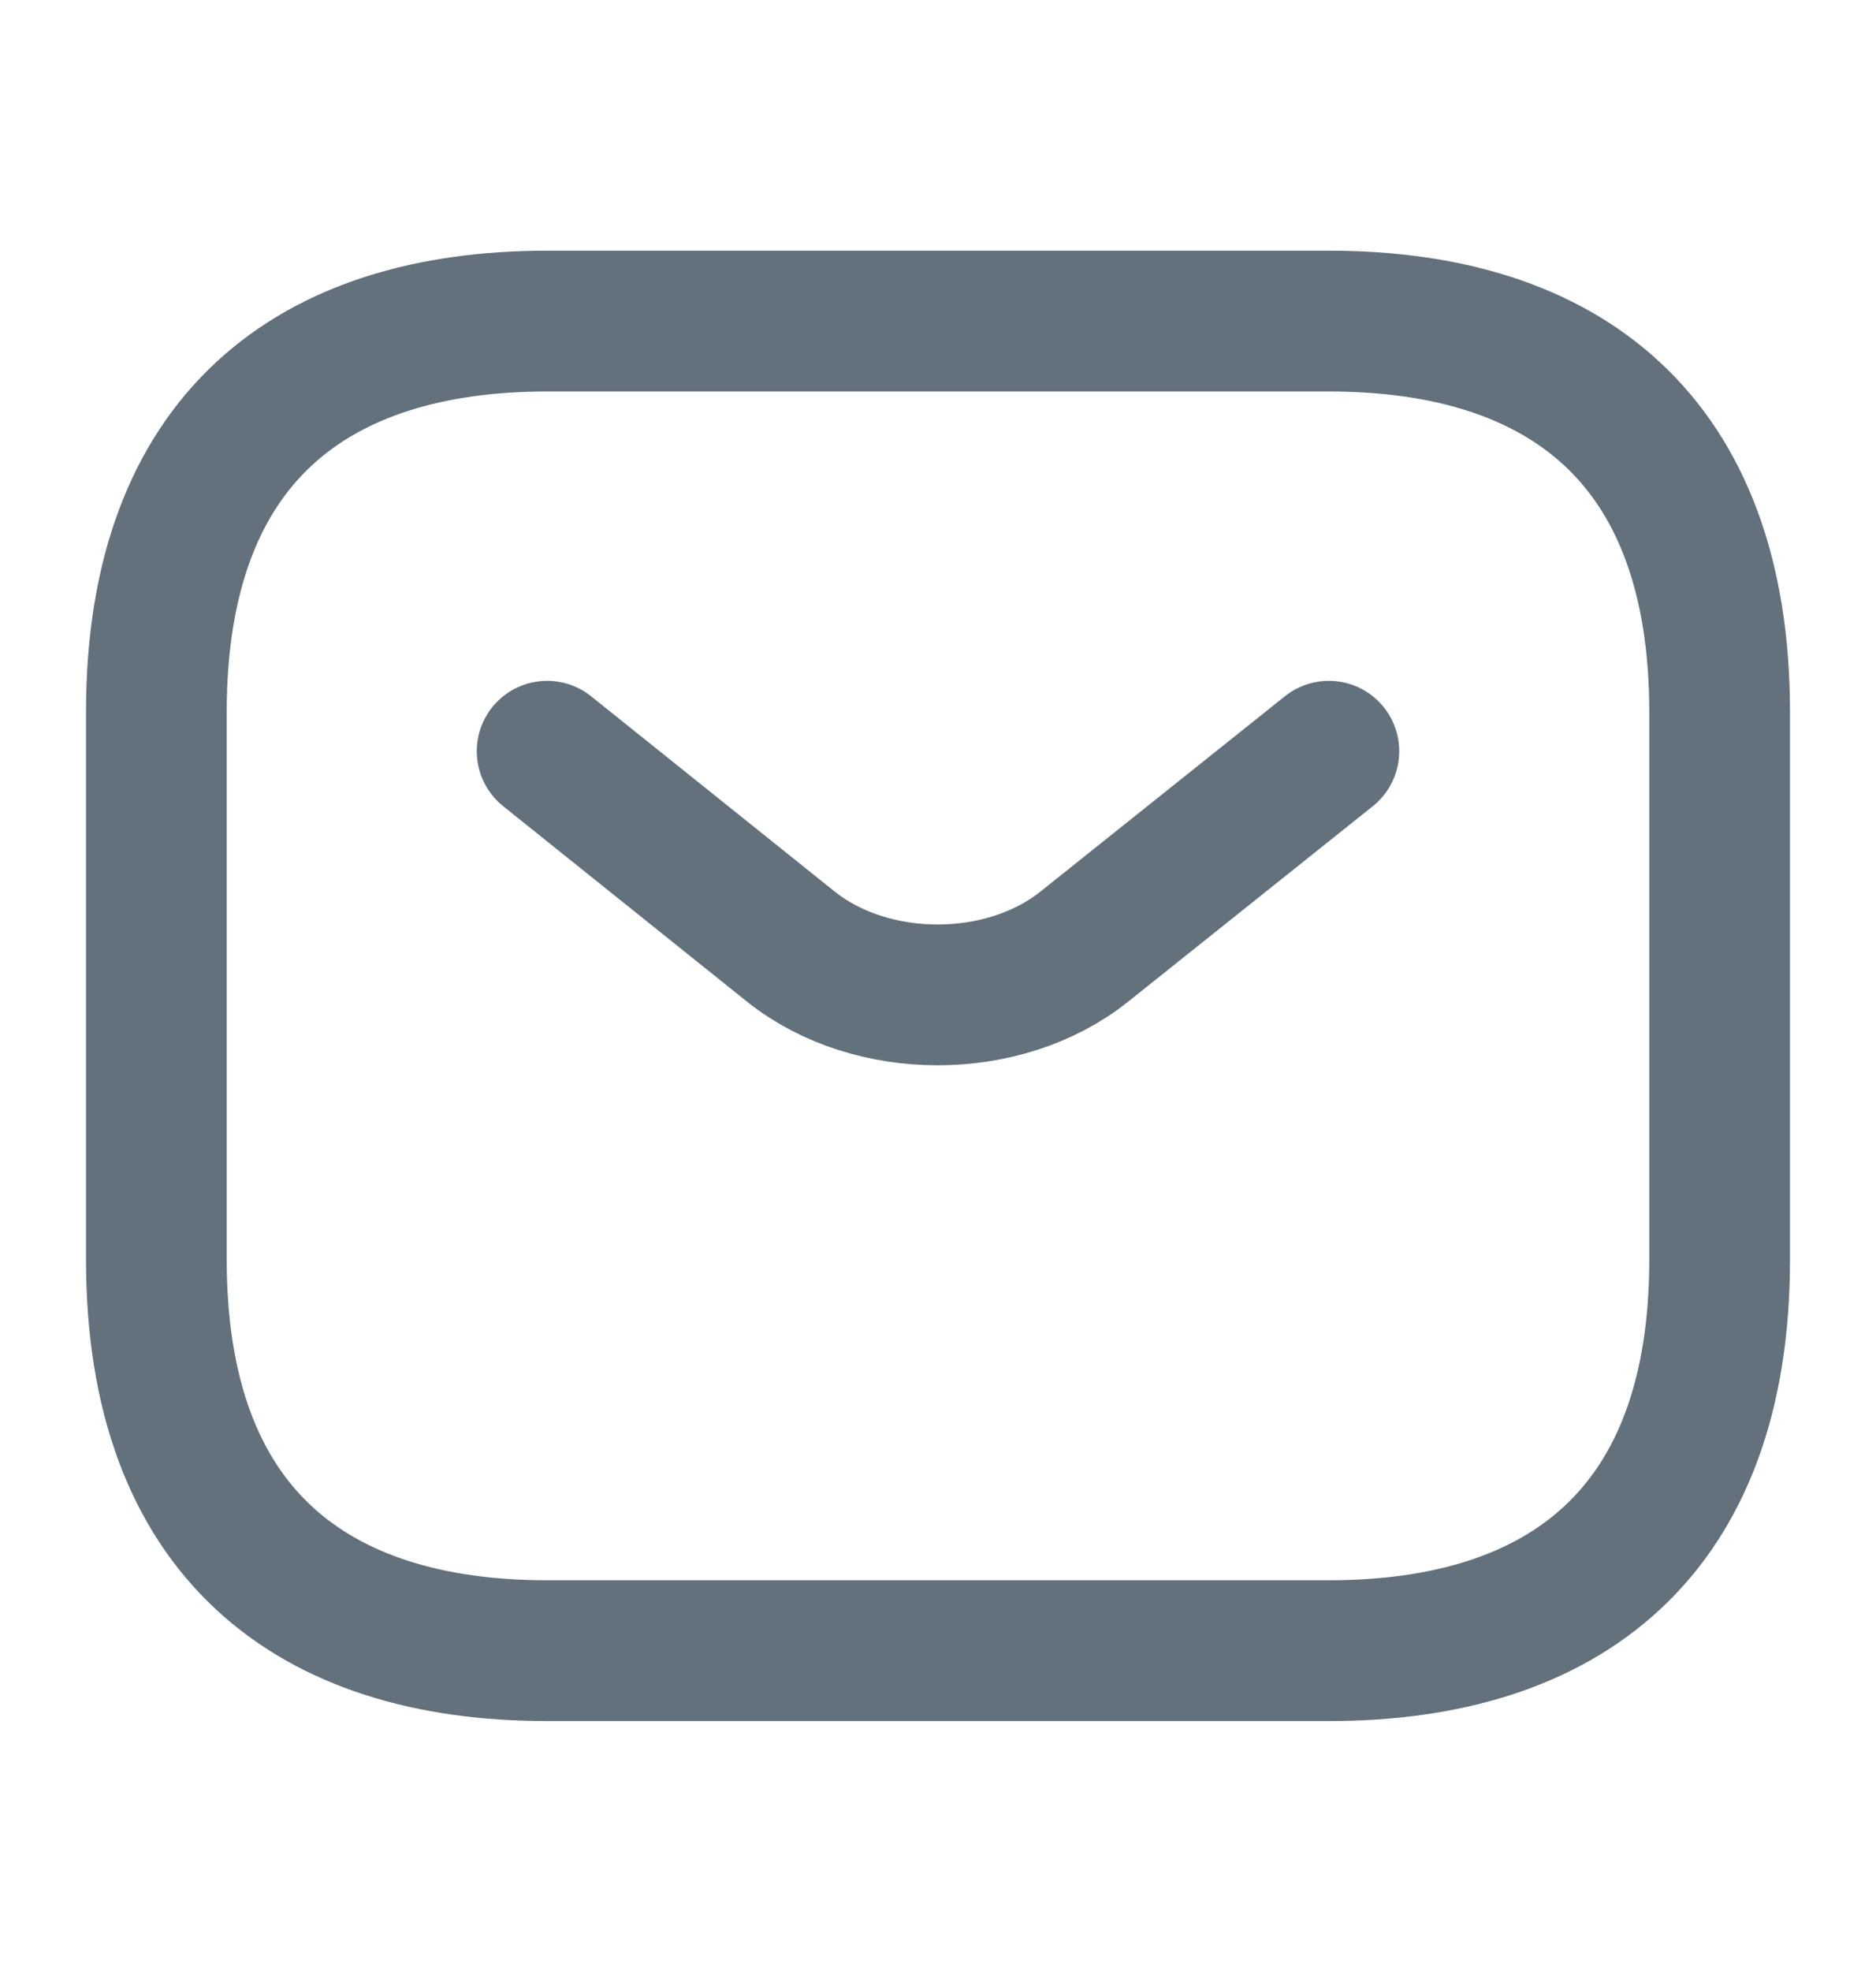
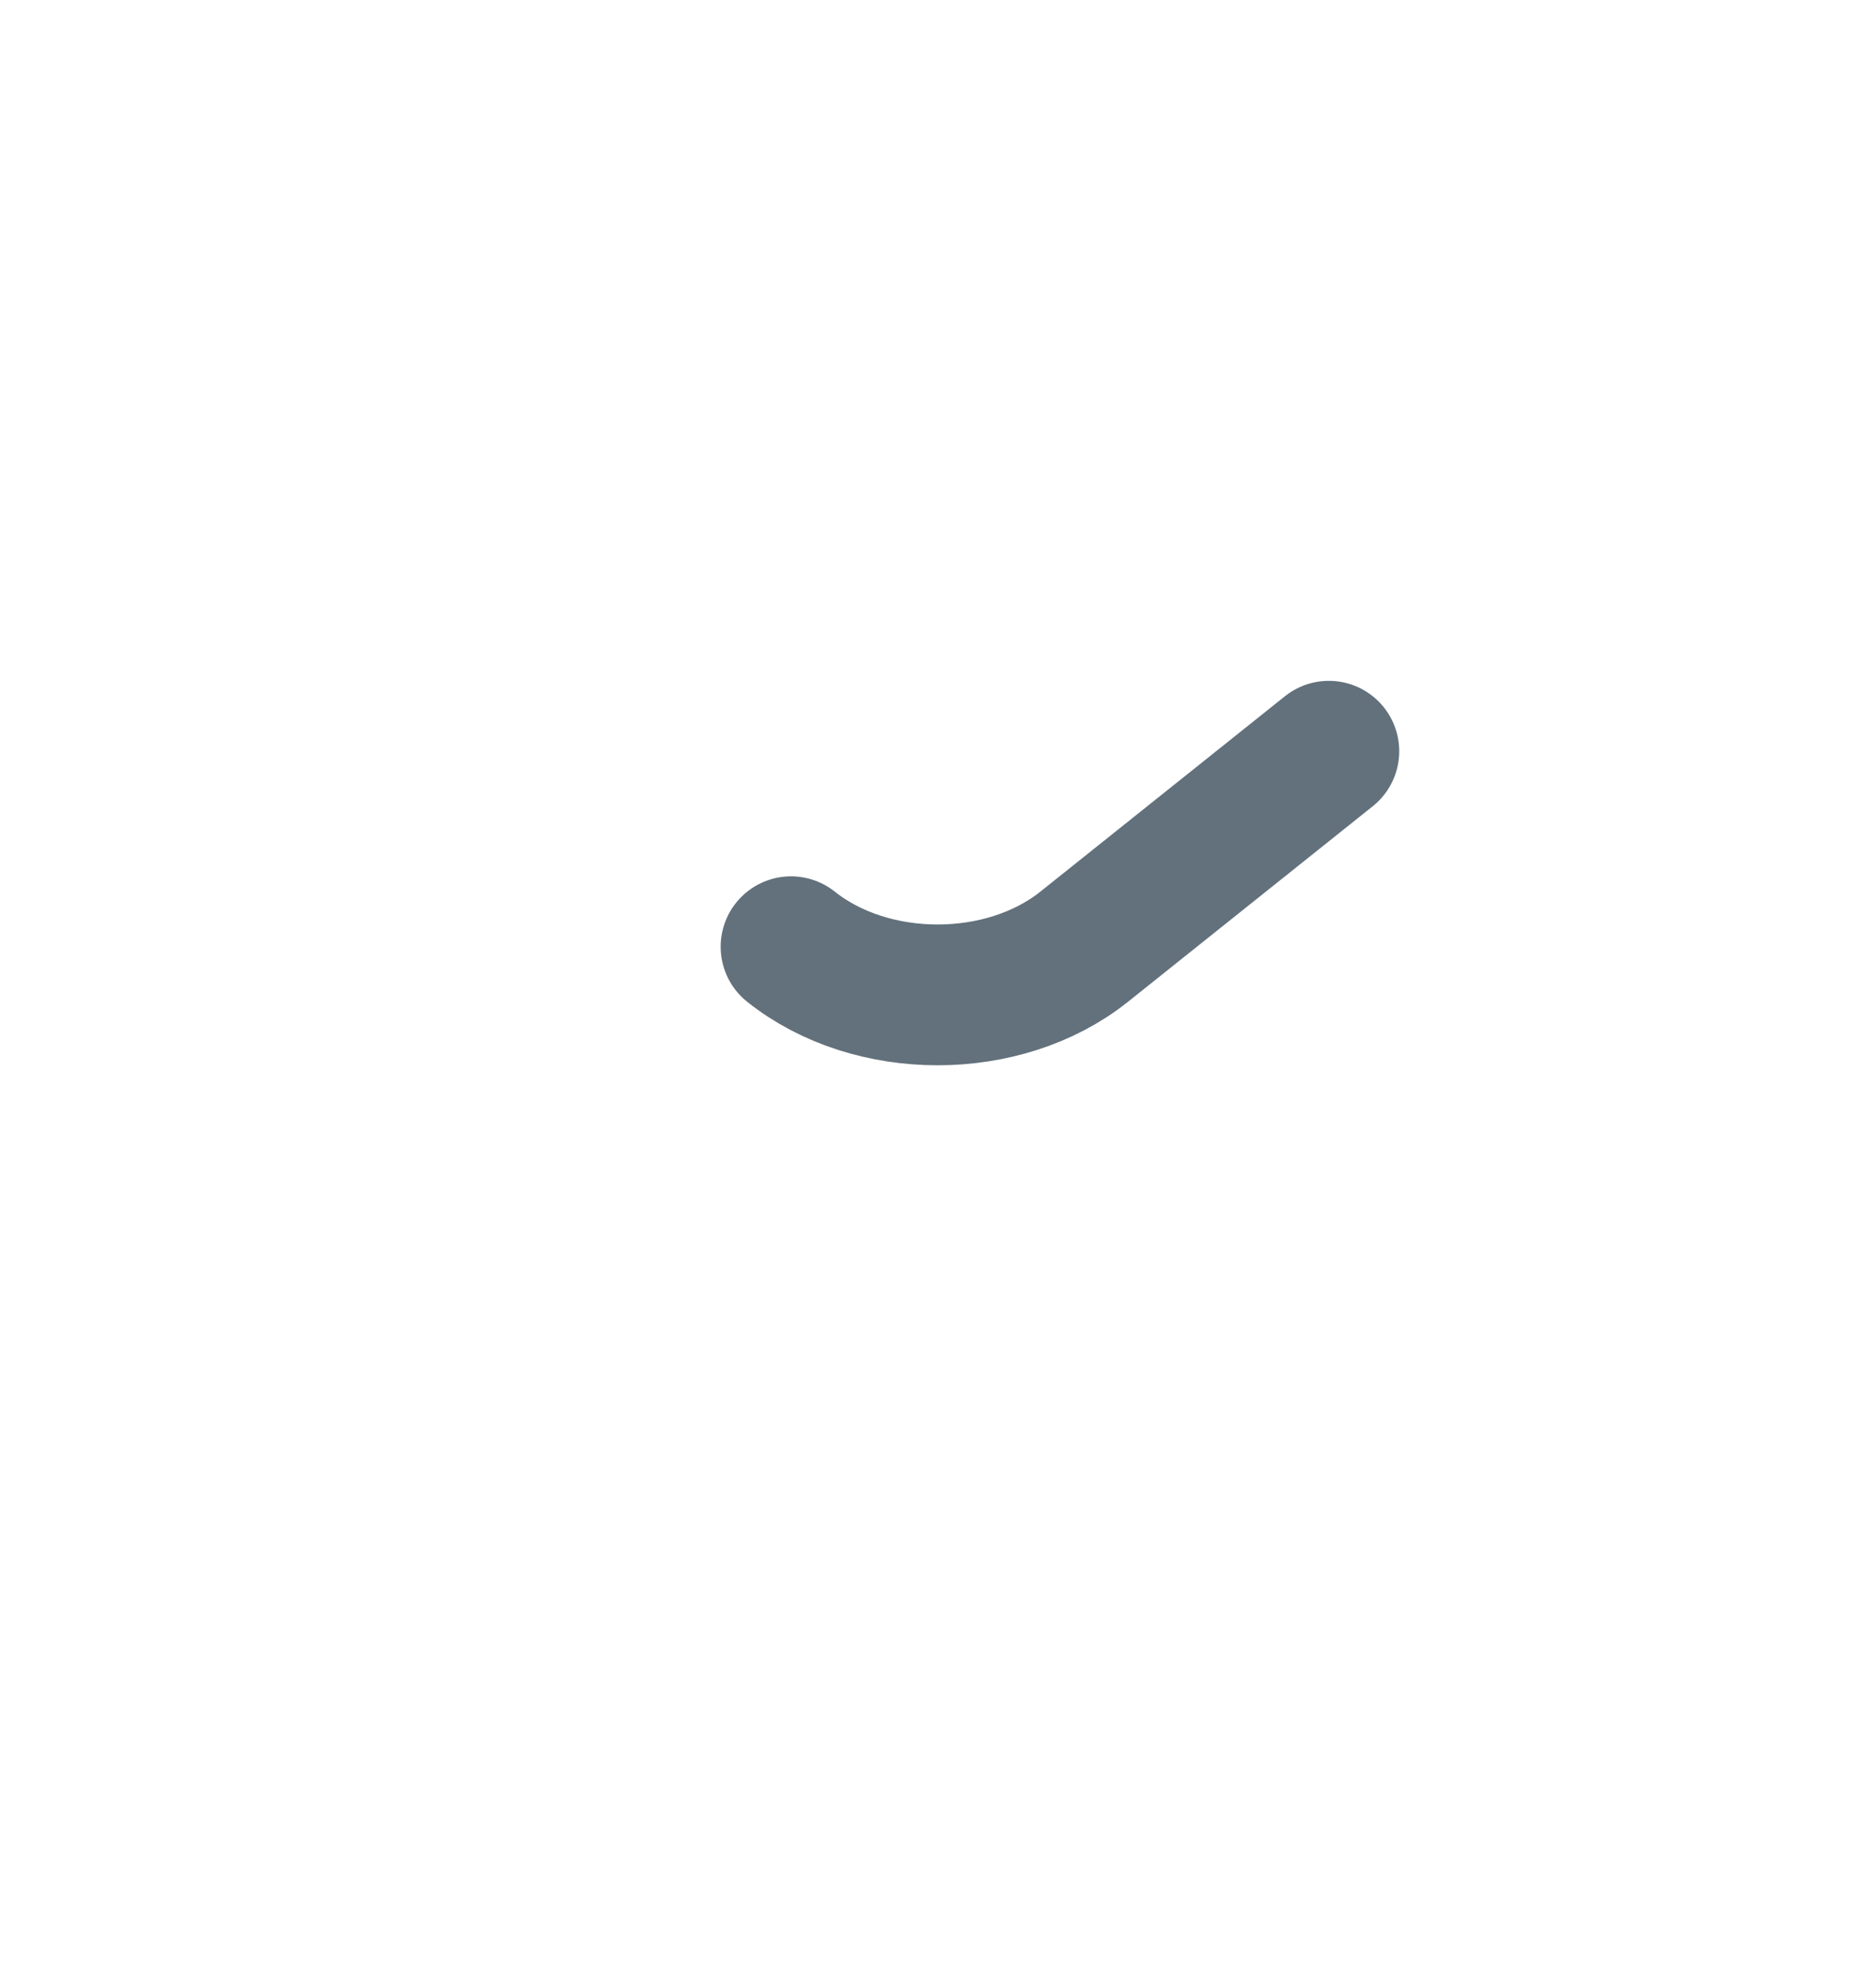
<svg xmlns="http://www.w3.org/2000/svg" width="20" height="21" viewBox="0 0 20 21" fill="none">
  <g id="vuesax/linear/sms">
    <g id="sms">
-       <path id="Vector" d="M14.167 17.587H5.833C3.333 17.587 1.667 16.337 1.667 13.421V7.587C1.667 4.671 3.333 3.421 5.833 3.421H14.167C16.667 3.421 18.333 4.671 18.333 7.587V13.421C18.333 16.337 16.667 17.587 14.167 17.587Z" stroke="#62717C" stroke-width="1.5" stroke-miterlimit="10" stroke-linecap="round" stroke-linejoin="round" />
-       <path id="Vector_2" d="M14.167 8.004L11.558 10.087C10.7 10.771 9.292 10.771 8.433 10.087L5.833 8.004" stroke="#62717C" stroke-width="1.5" stroke-miterlimit="10" stroke-linecap="round" stroke-linejoin="round" />
+       <path id="Vector_2" d="M14.167 8.004L11.558 10.087C10.7 10.771 9.292 10.771 8.433 10.087" stroke="#62717C" stroke-width="1.5" stroke-miterlimit="10" stroke-linecap="round" stroke-linejoin="round" />
    </g>
  </g>
</svg>